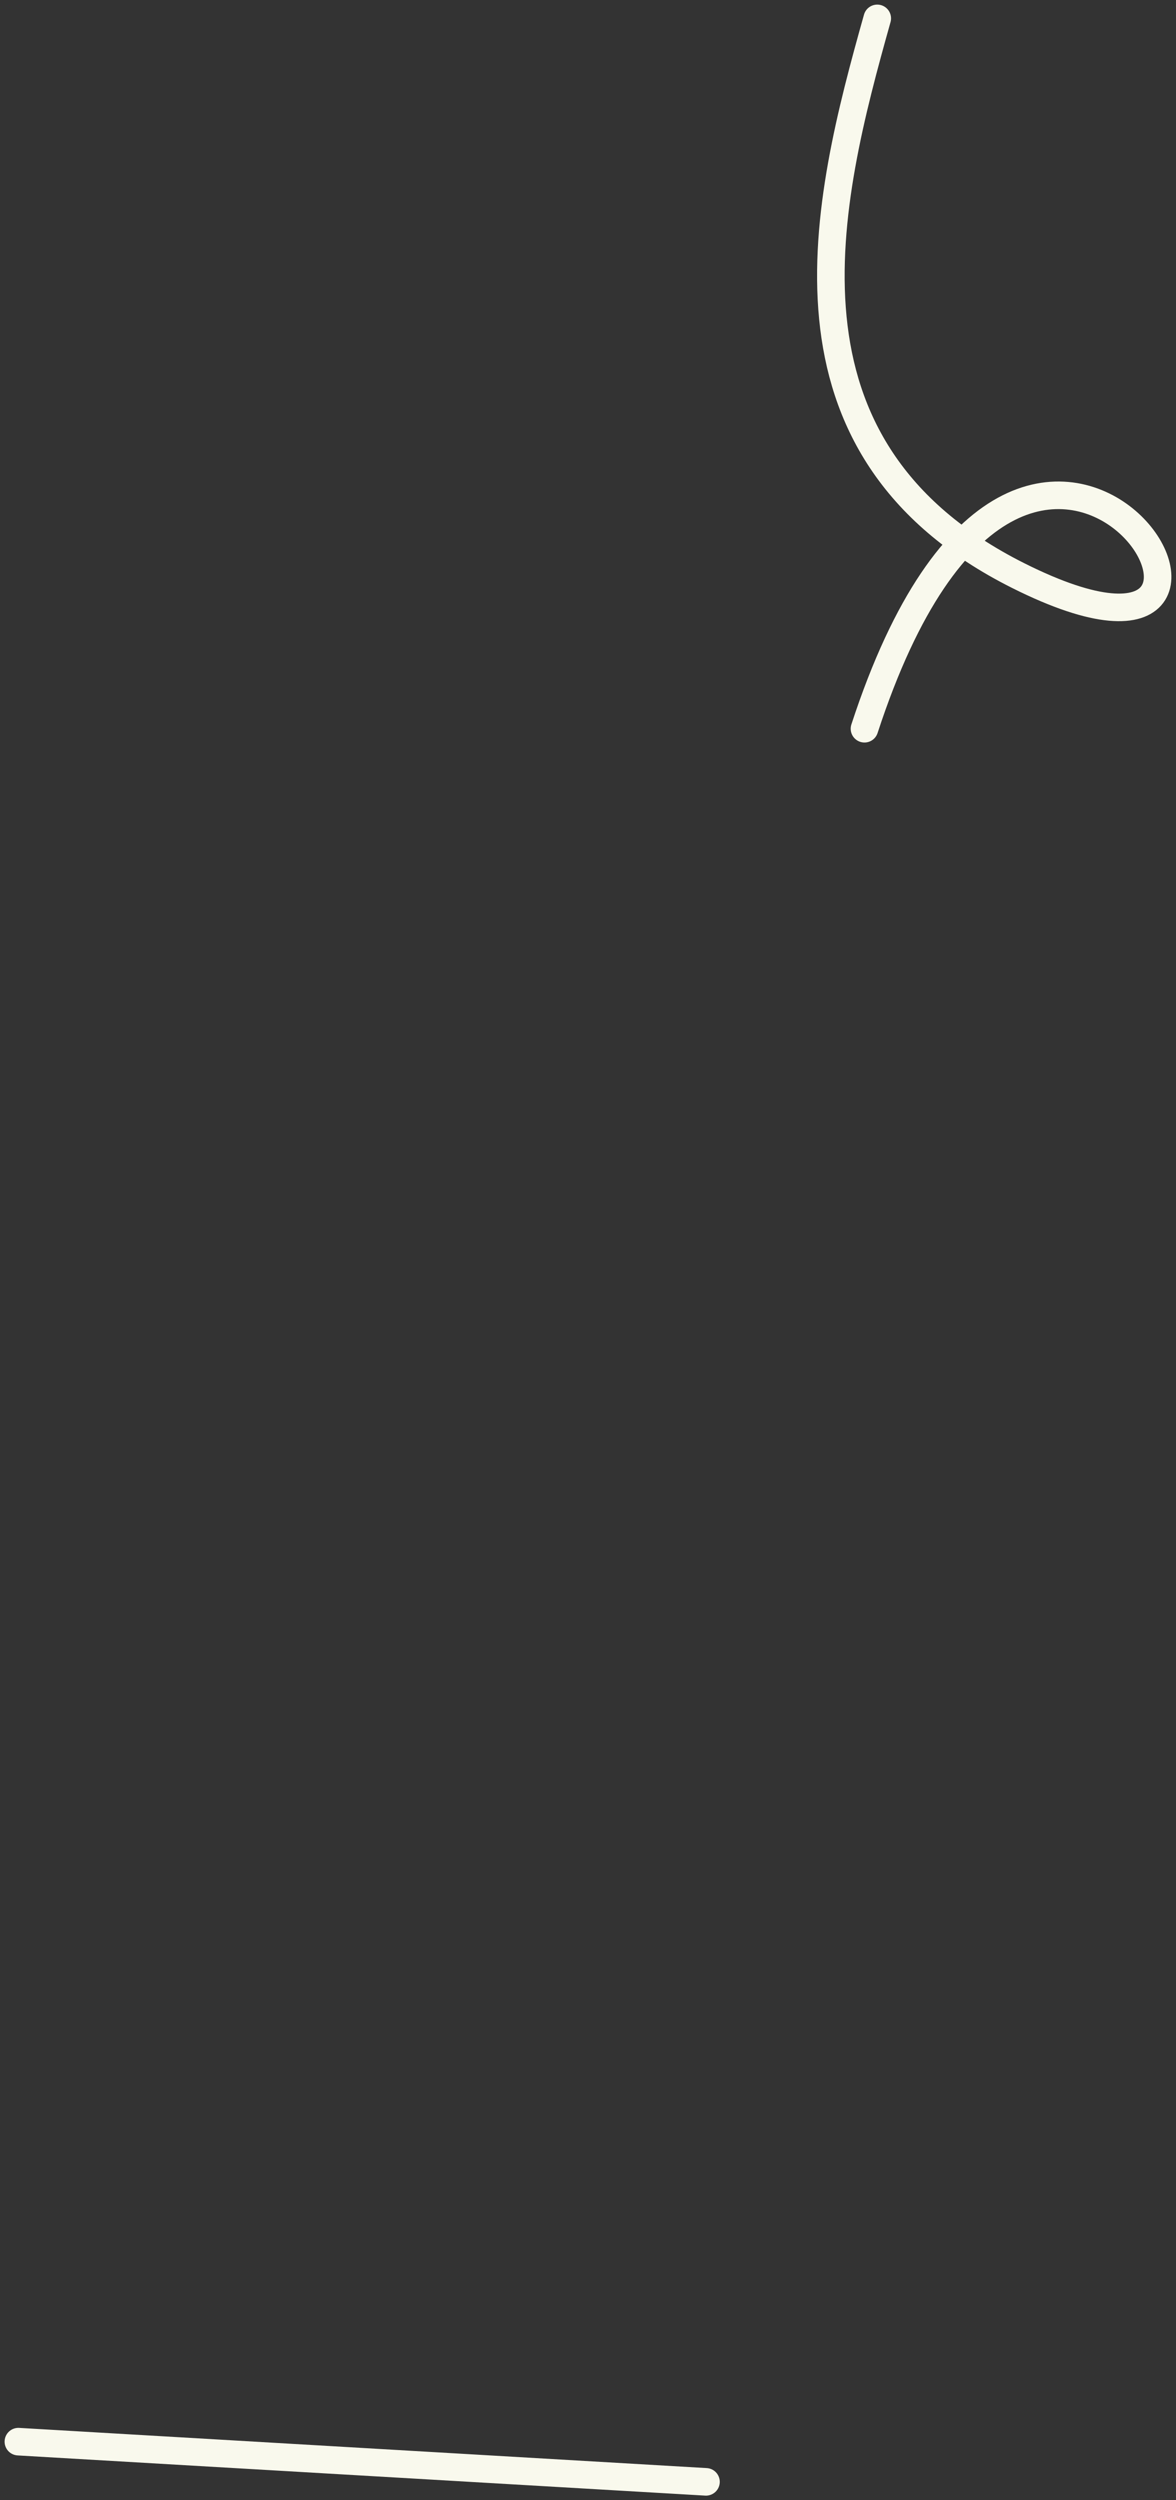
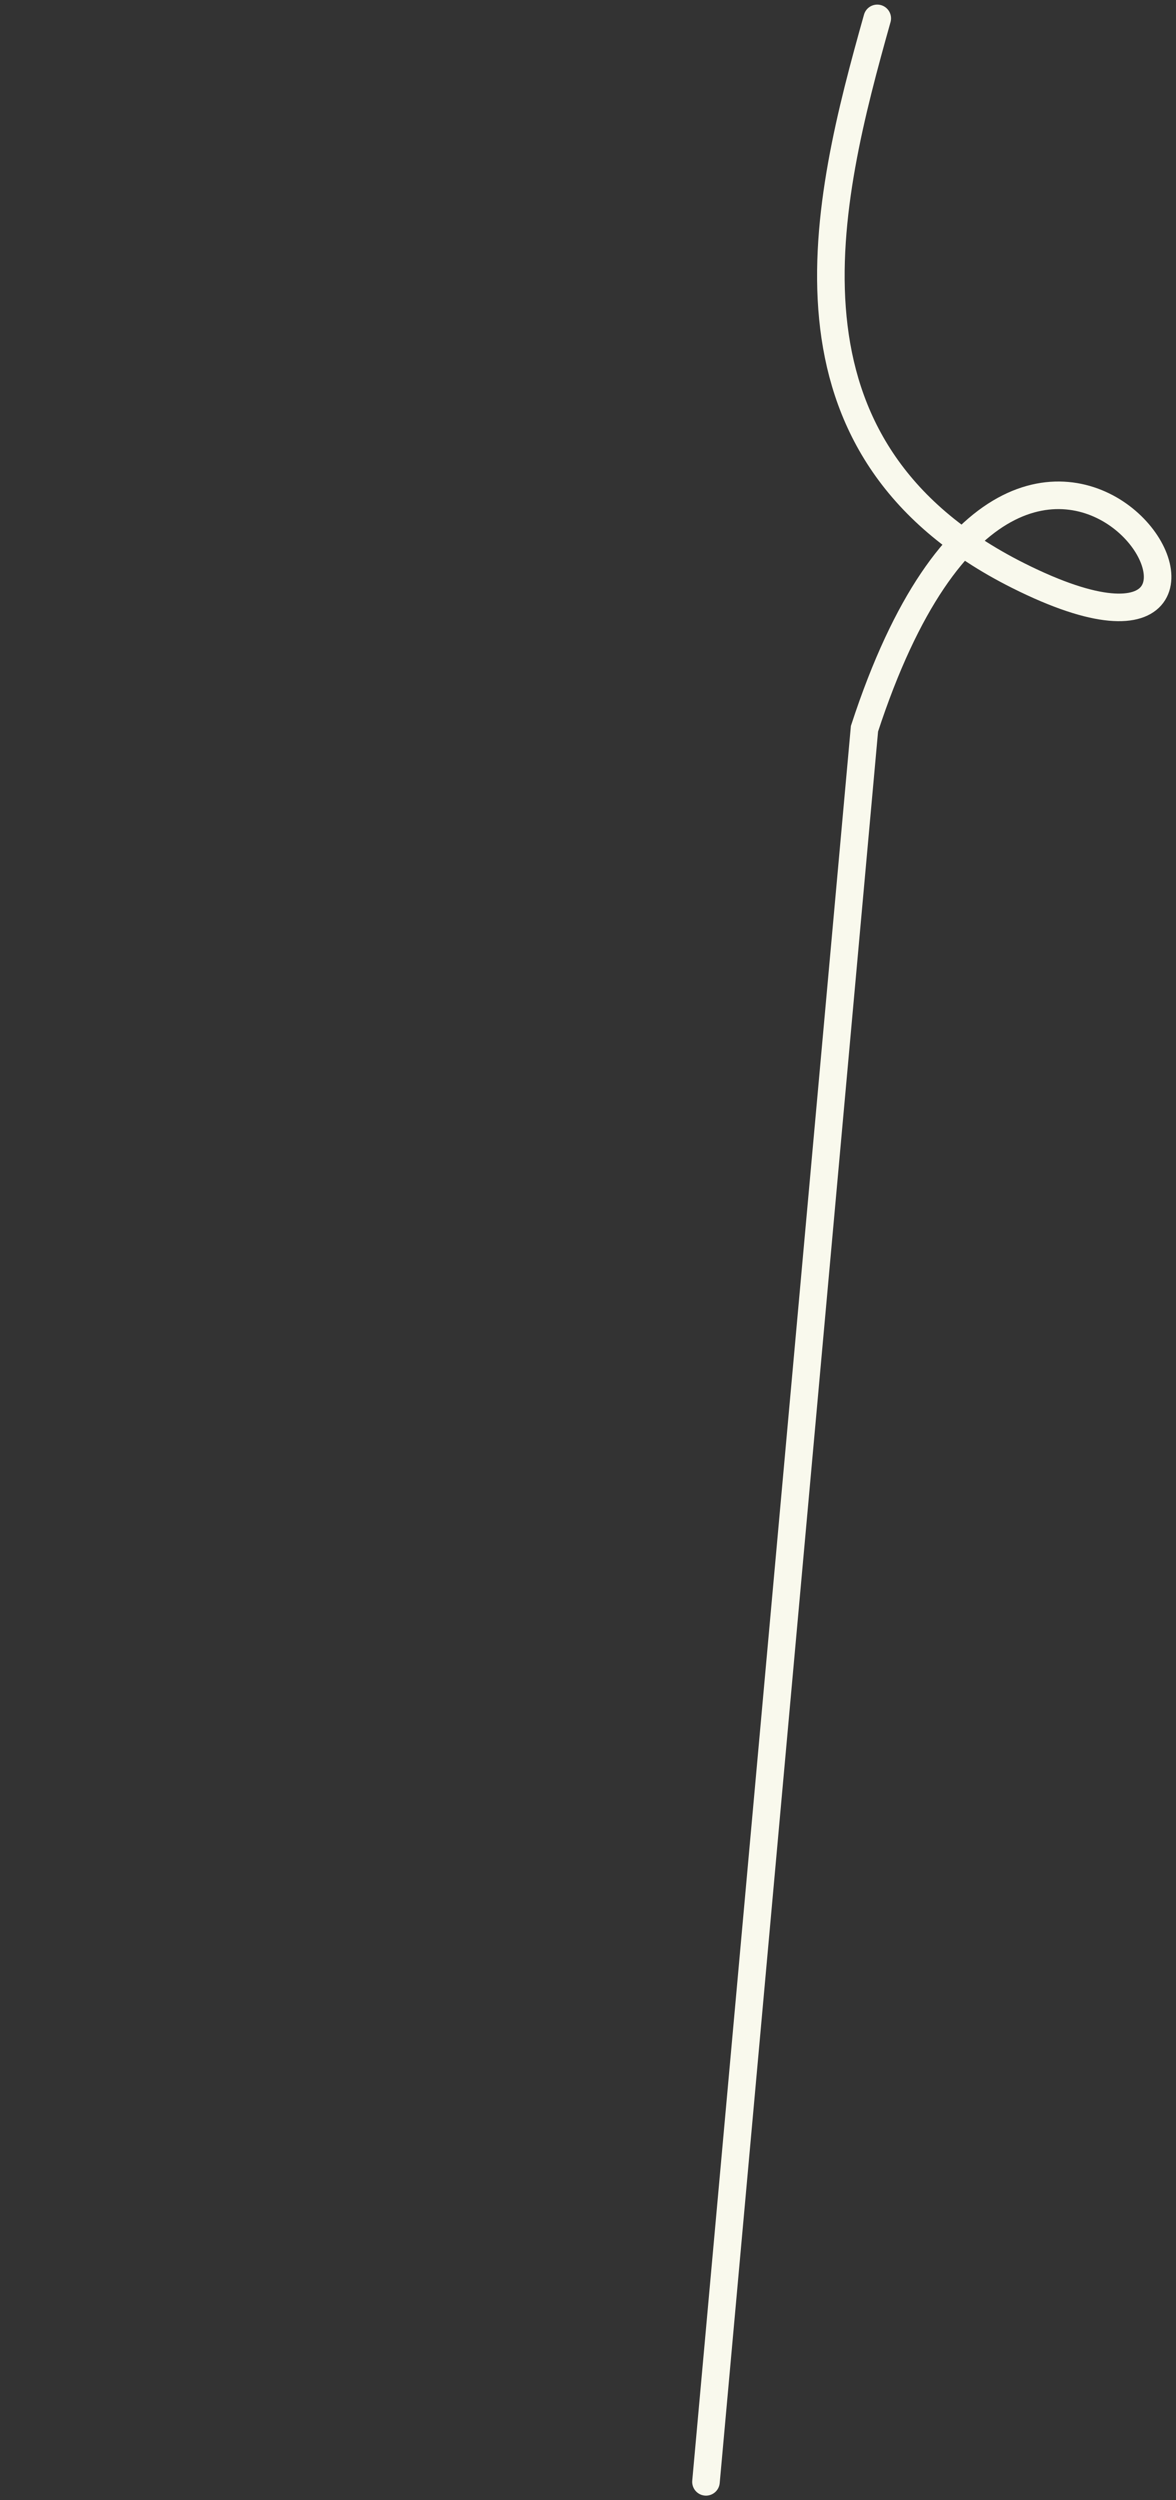
<svg xmlns="http://www.w3.org/2000/svg" width="128" height="272" viewBox="0 0 128 272" fill="none">
  <rect x="0" y="0" width="128" height="272" fill="#333333" stroke="none" />
-   <path d="M95.484 2C89.873 21.964 83.092 48.711 110.83 62.621C145.502 80.009 112.392 23.252 94.093 79.279M2 265.627L76.841 270" stroke="#F9F9ED" stroke-width="3" stroke-linecap="round" />
+   <path d="M95.484 2C89.873 21.964 83.092 48.711 110.83 62.621C145.502 80.009 112.392 23.252 94.093 79.279L76.841 270" stroke="#F9F9ED" stroke-width="3" stroke-linecap="round" />
</svg>